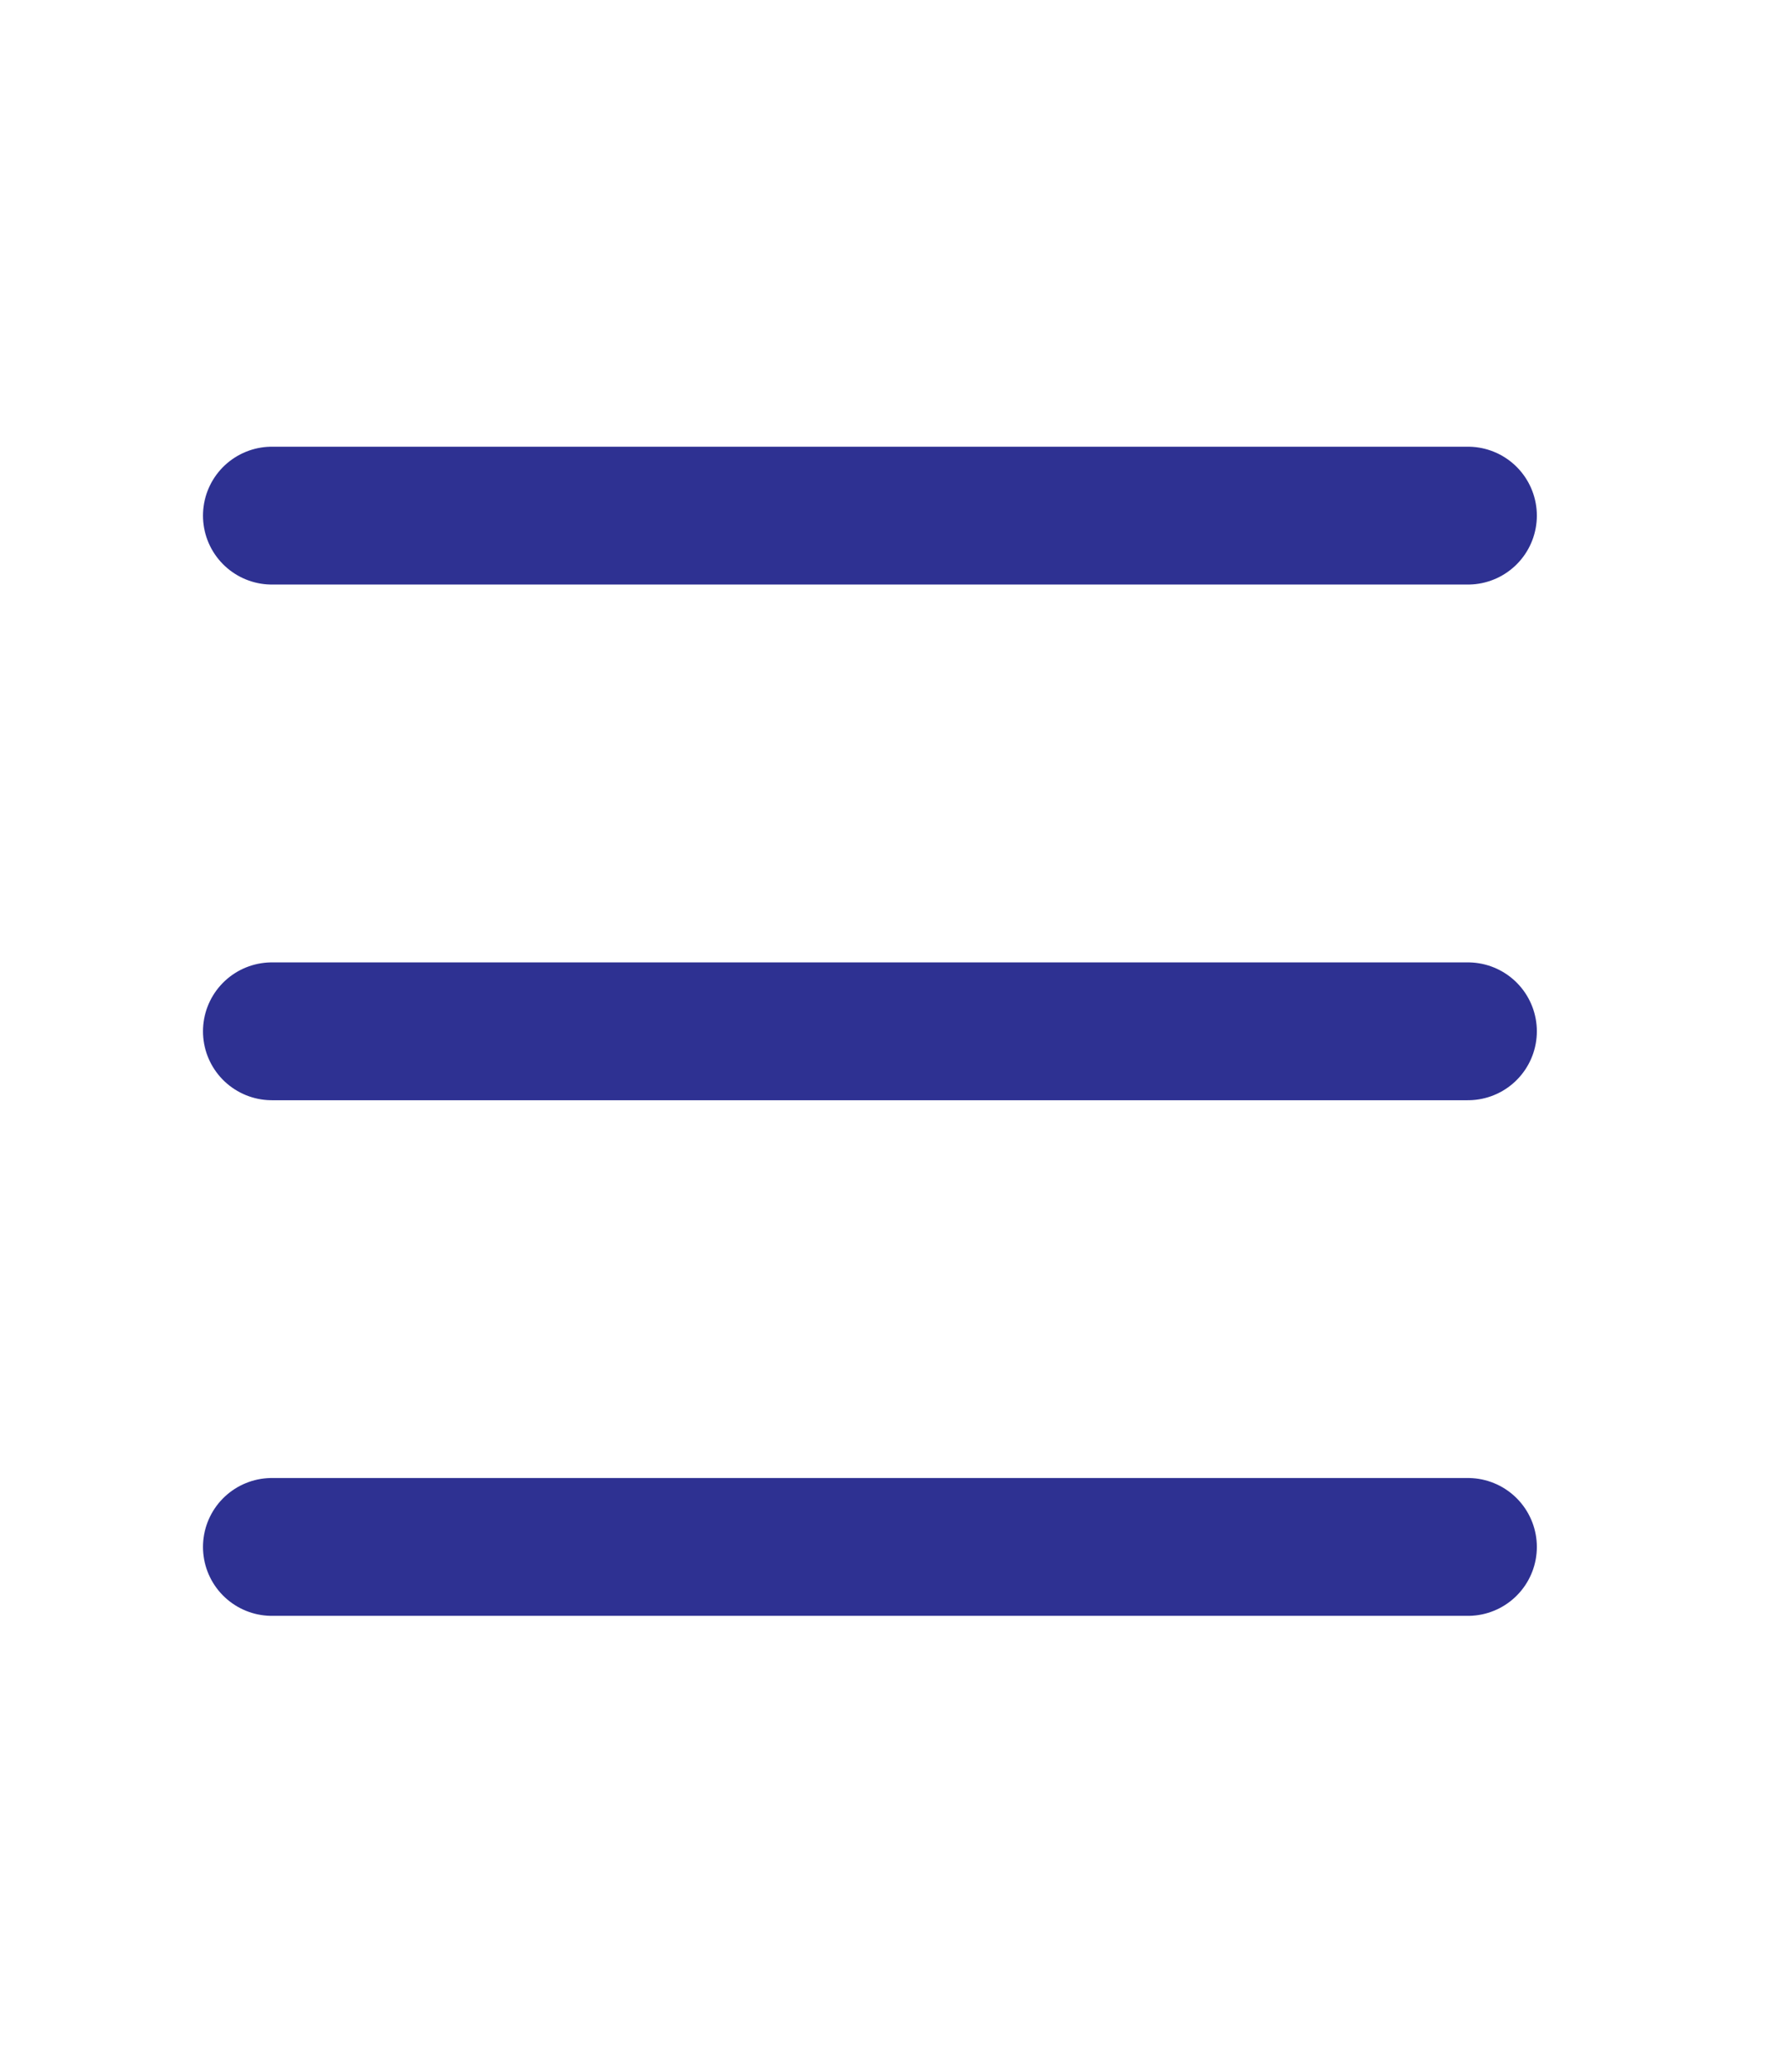
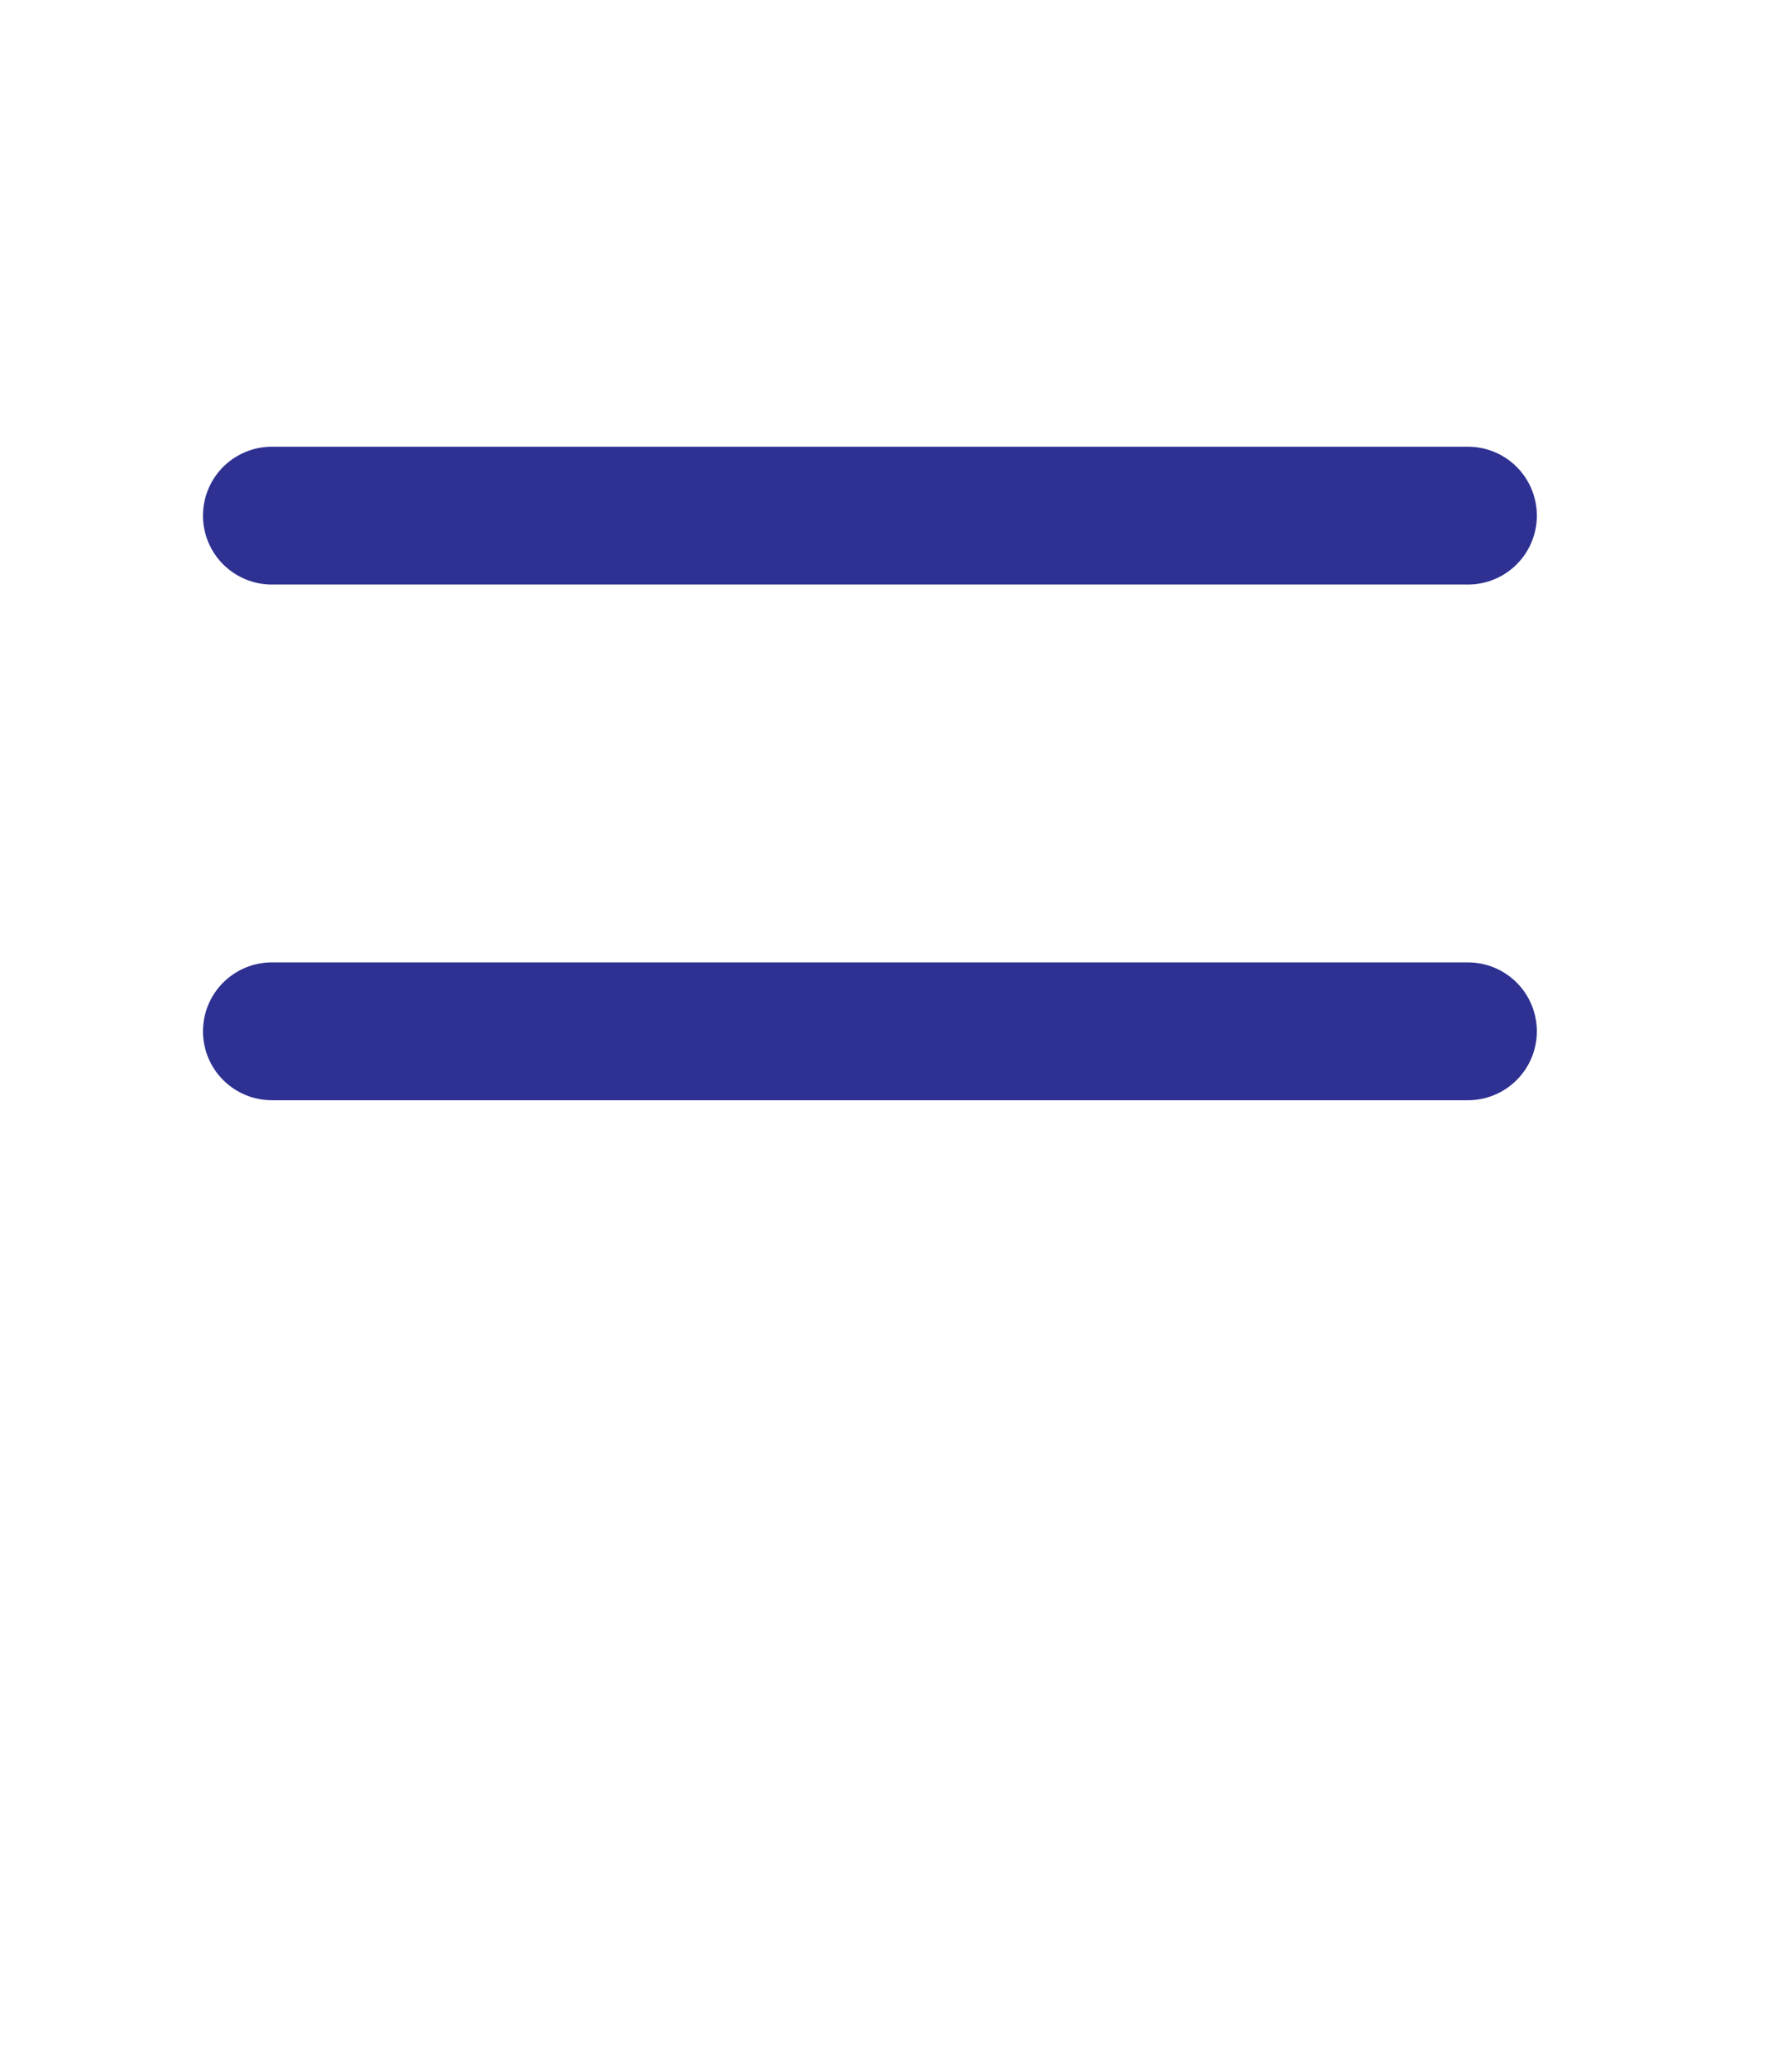
<svg xmlns="http://www.w3.org/2000/svg" width="26" height="30" viewBox="0 0 26 30" fill="none">
  <path d="M3.945 14.963H21.298" stroke="#2E3192" stroke-width="2" stroke-linecap="round" stroke-linejoin="round" />
  <path d="M3.945 7.481H21.298" stroke="#2E3192" stroke-width="2" stroke-linecap="round" stroke-linejoin="round" />
-   <path d="M3.945 22.444H21.298" stroke="#2E3192" stroke-width="2" stroke-linecap="round" stroke-linejoin="round" />
</svg>